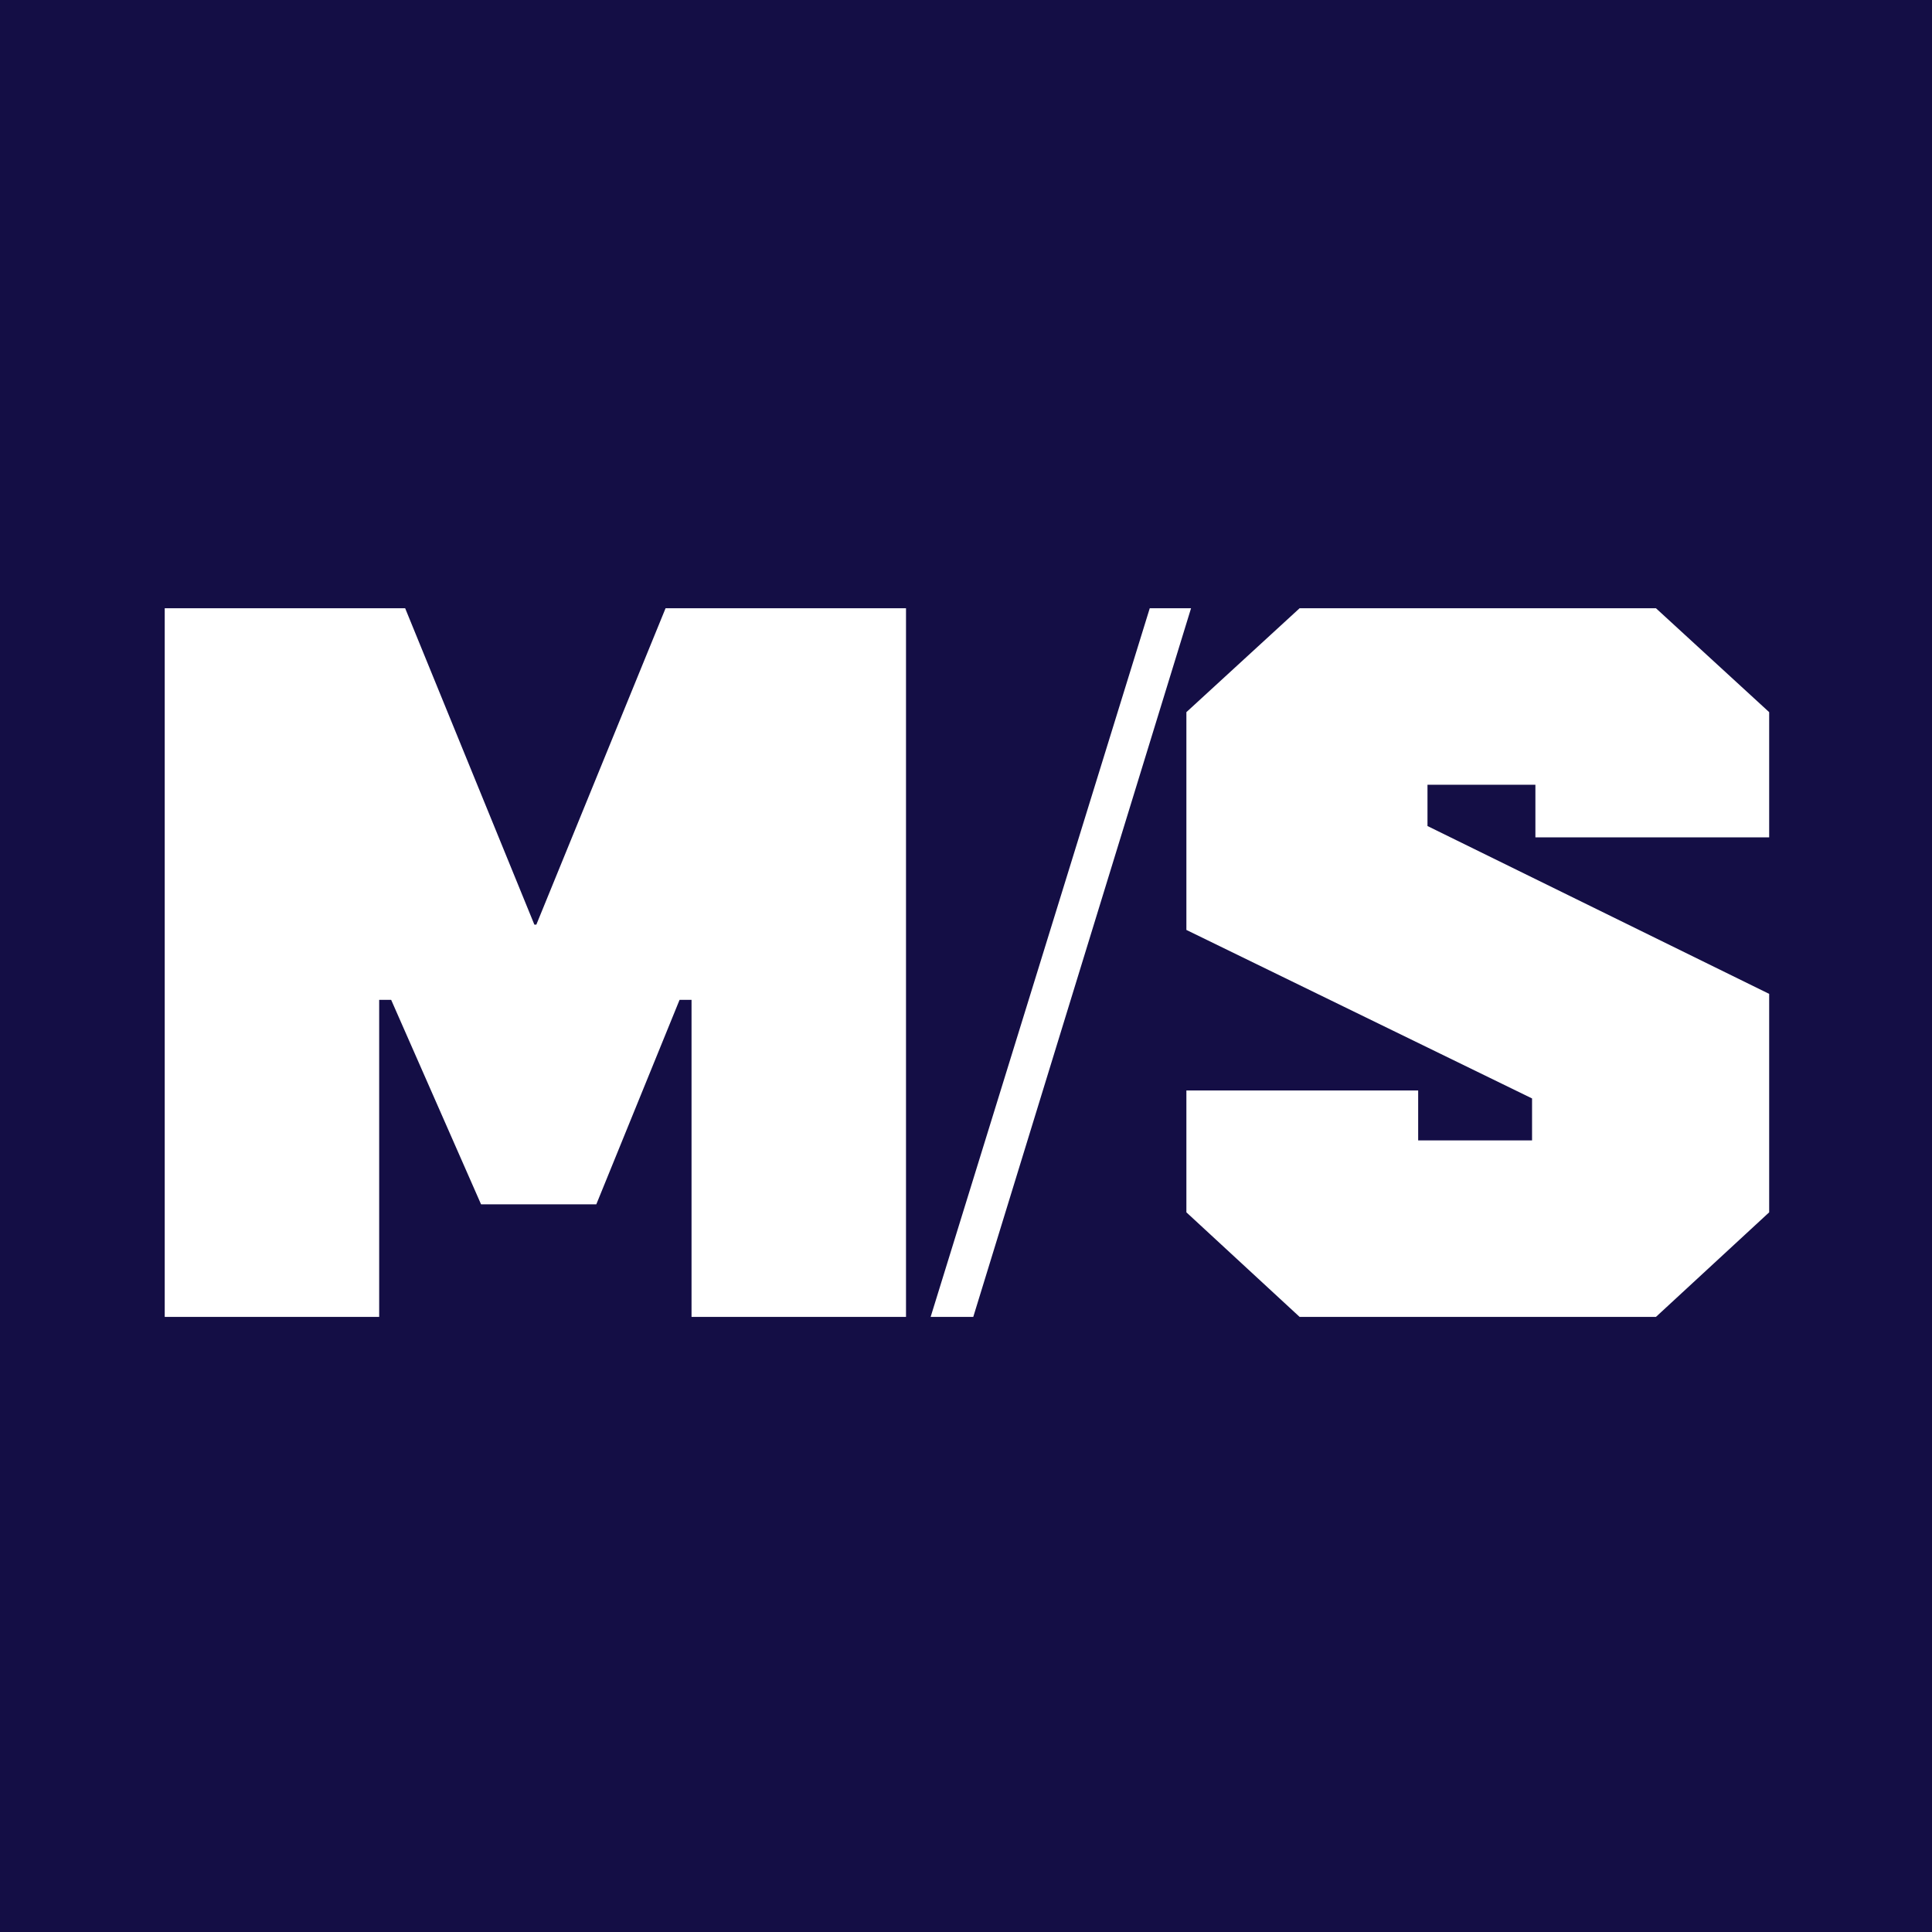
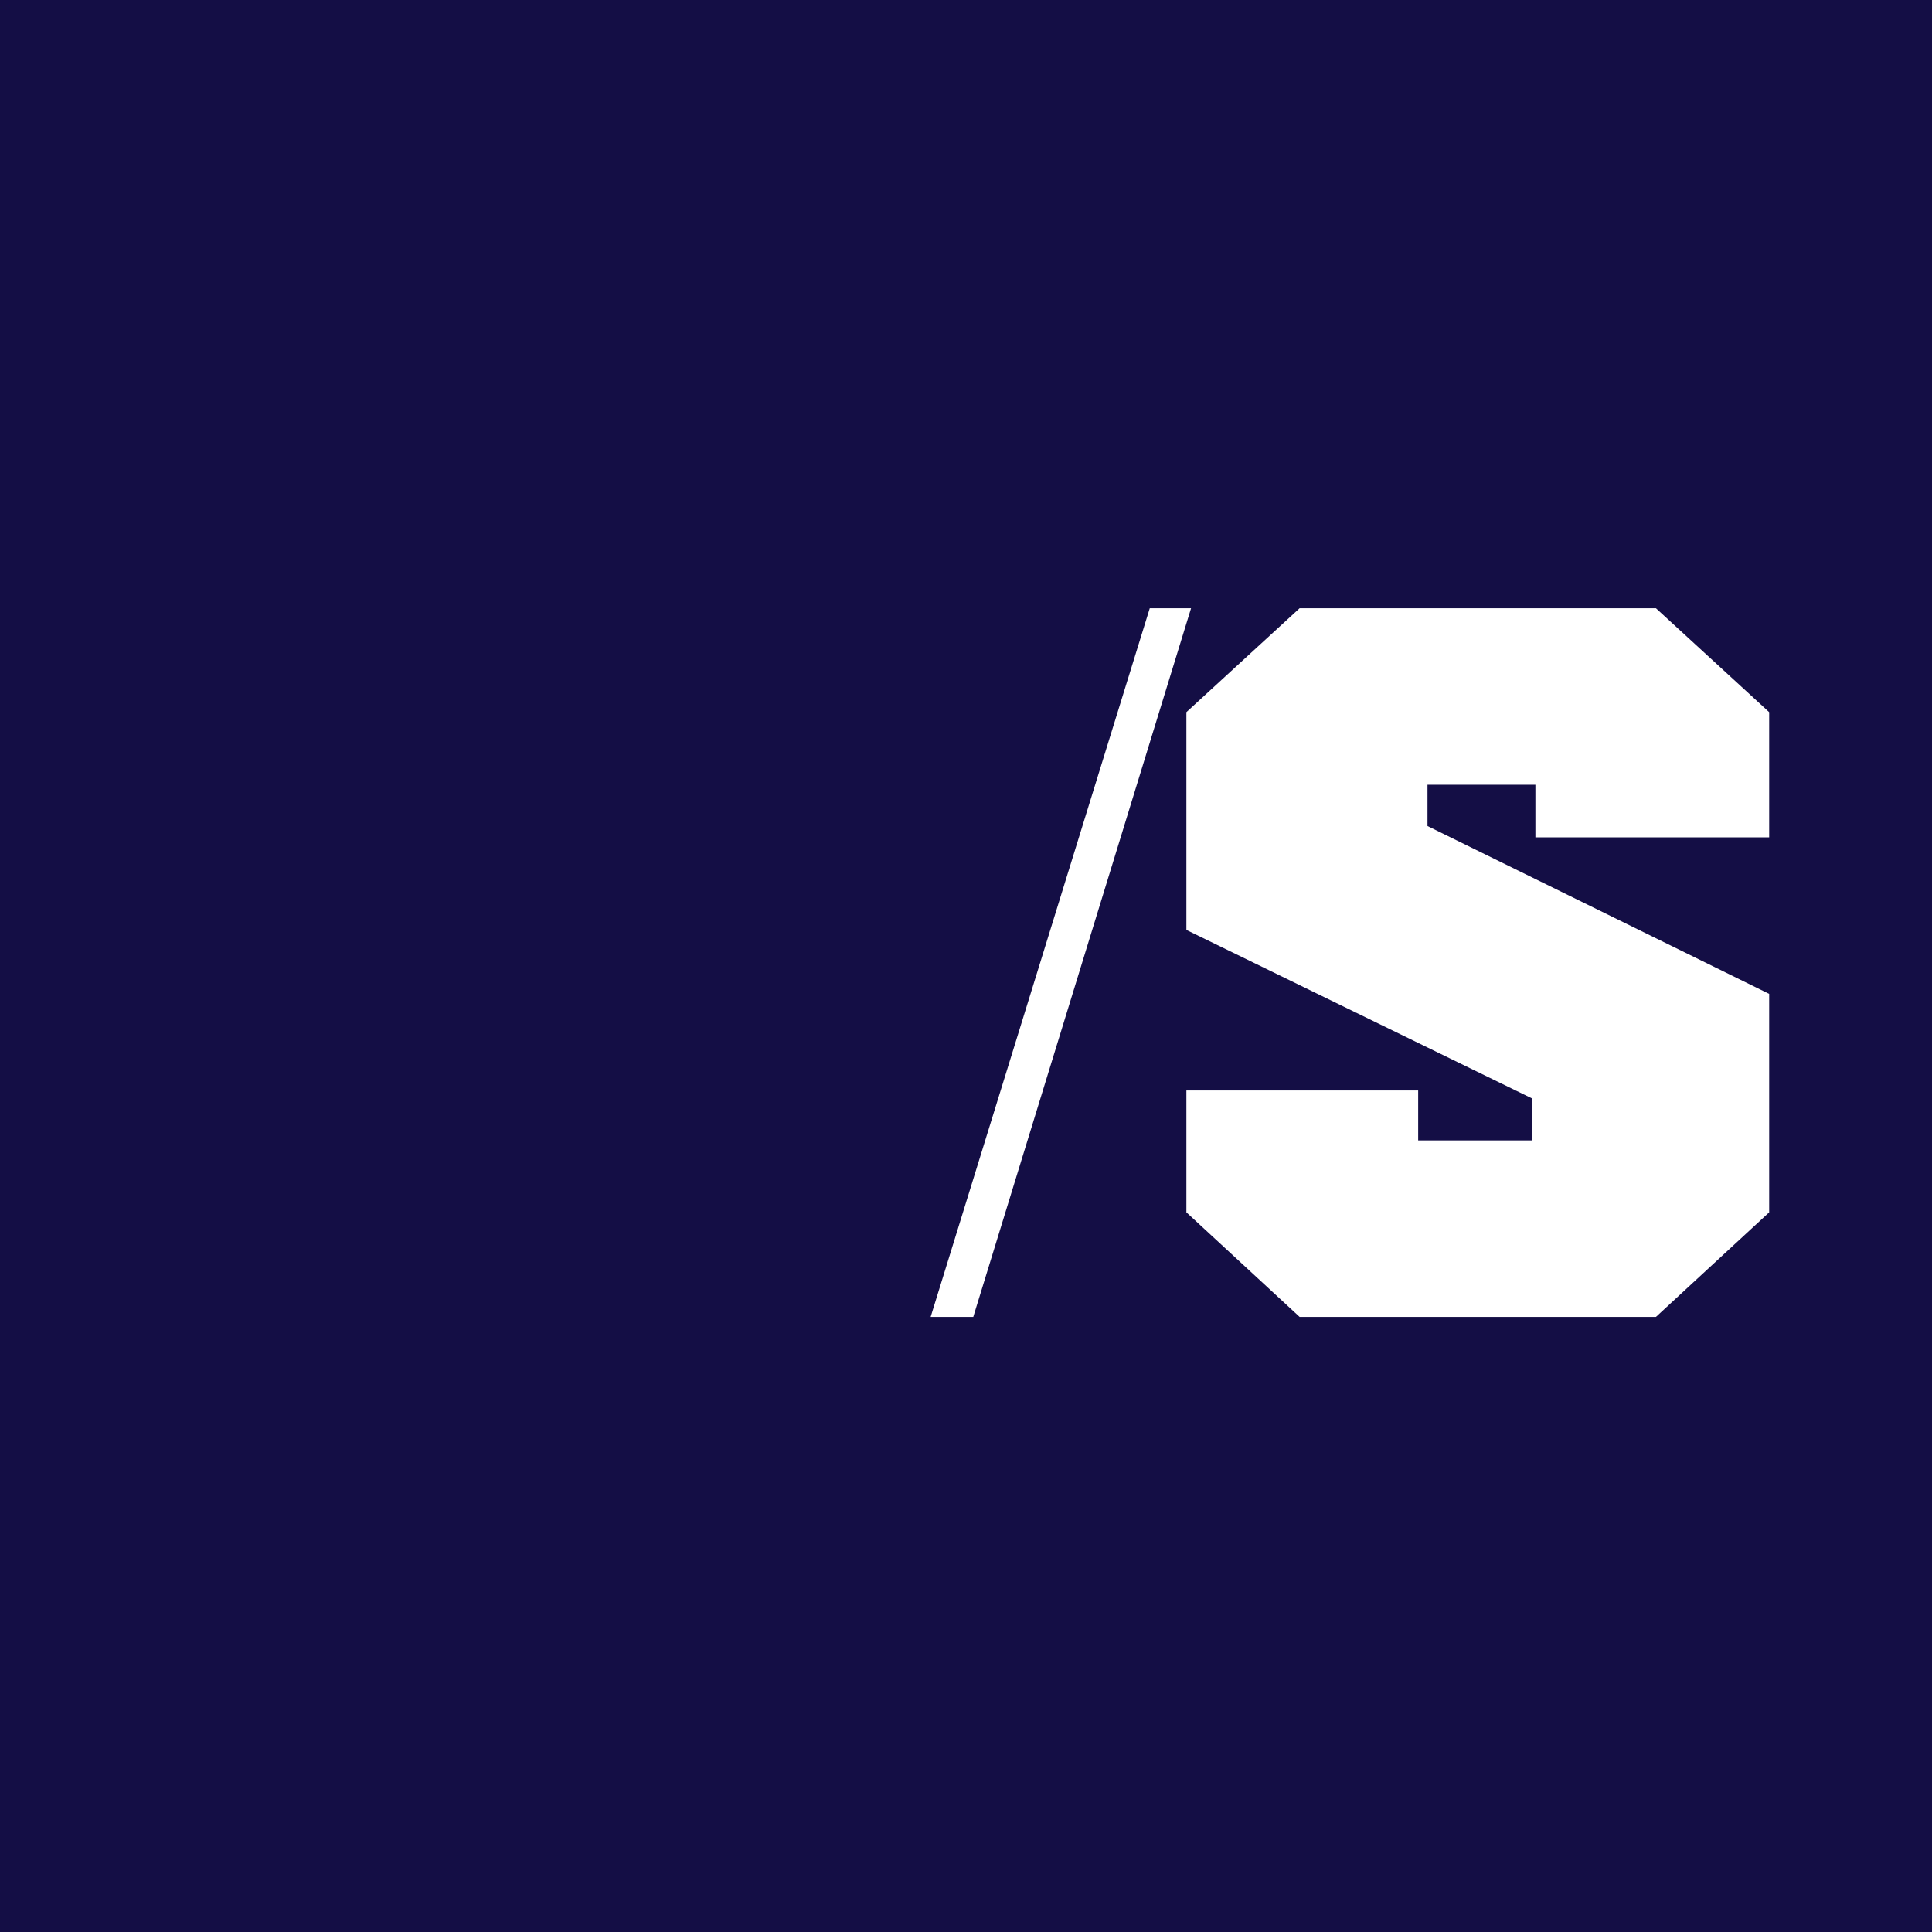
<svg xmlns="http://www.w3.org/2000/svg" width="96" height="96" viewBox="0 0 96 96" fill="none">
  <rect width="96" height="96" fill="#140E45" />
-   <path d="M26.651 45.943L33.072 30.223H45.019V65.436H34.362V49.683H33.767L29.63 59.843H23.904L19.437 49.683H18.841V65.436H8.185V30.223H20.132L26.552 45.943H26.651Z" fill="white" />
  <path d="M87.909 41.608V35.386L82.283 30.223H64.577L58.951 35.386V46.208L76.127 54.581V56.666H70.468V54.184H58.951V60.24L64.577 65.436H82.283L87.909 60.24V49.385L70.931 41.045V38.993H76.293V41.608H87.909Z" fill="white" />
  <path d="M57.131 30.223L46.243 65.436H48.361L59.183 30.223H57.131Z" fill="white" />
</svg>